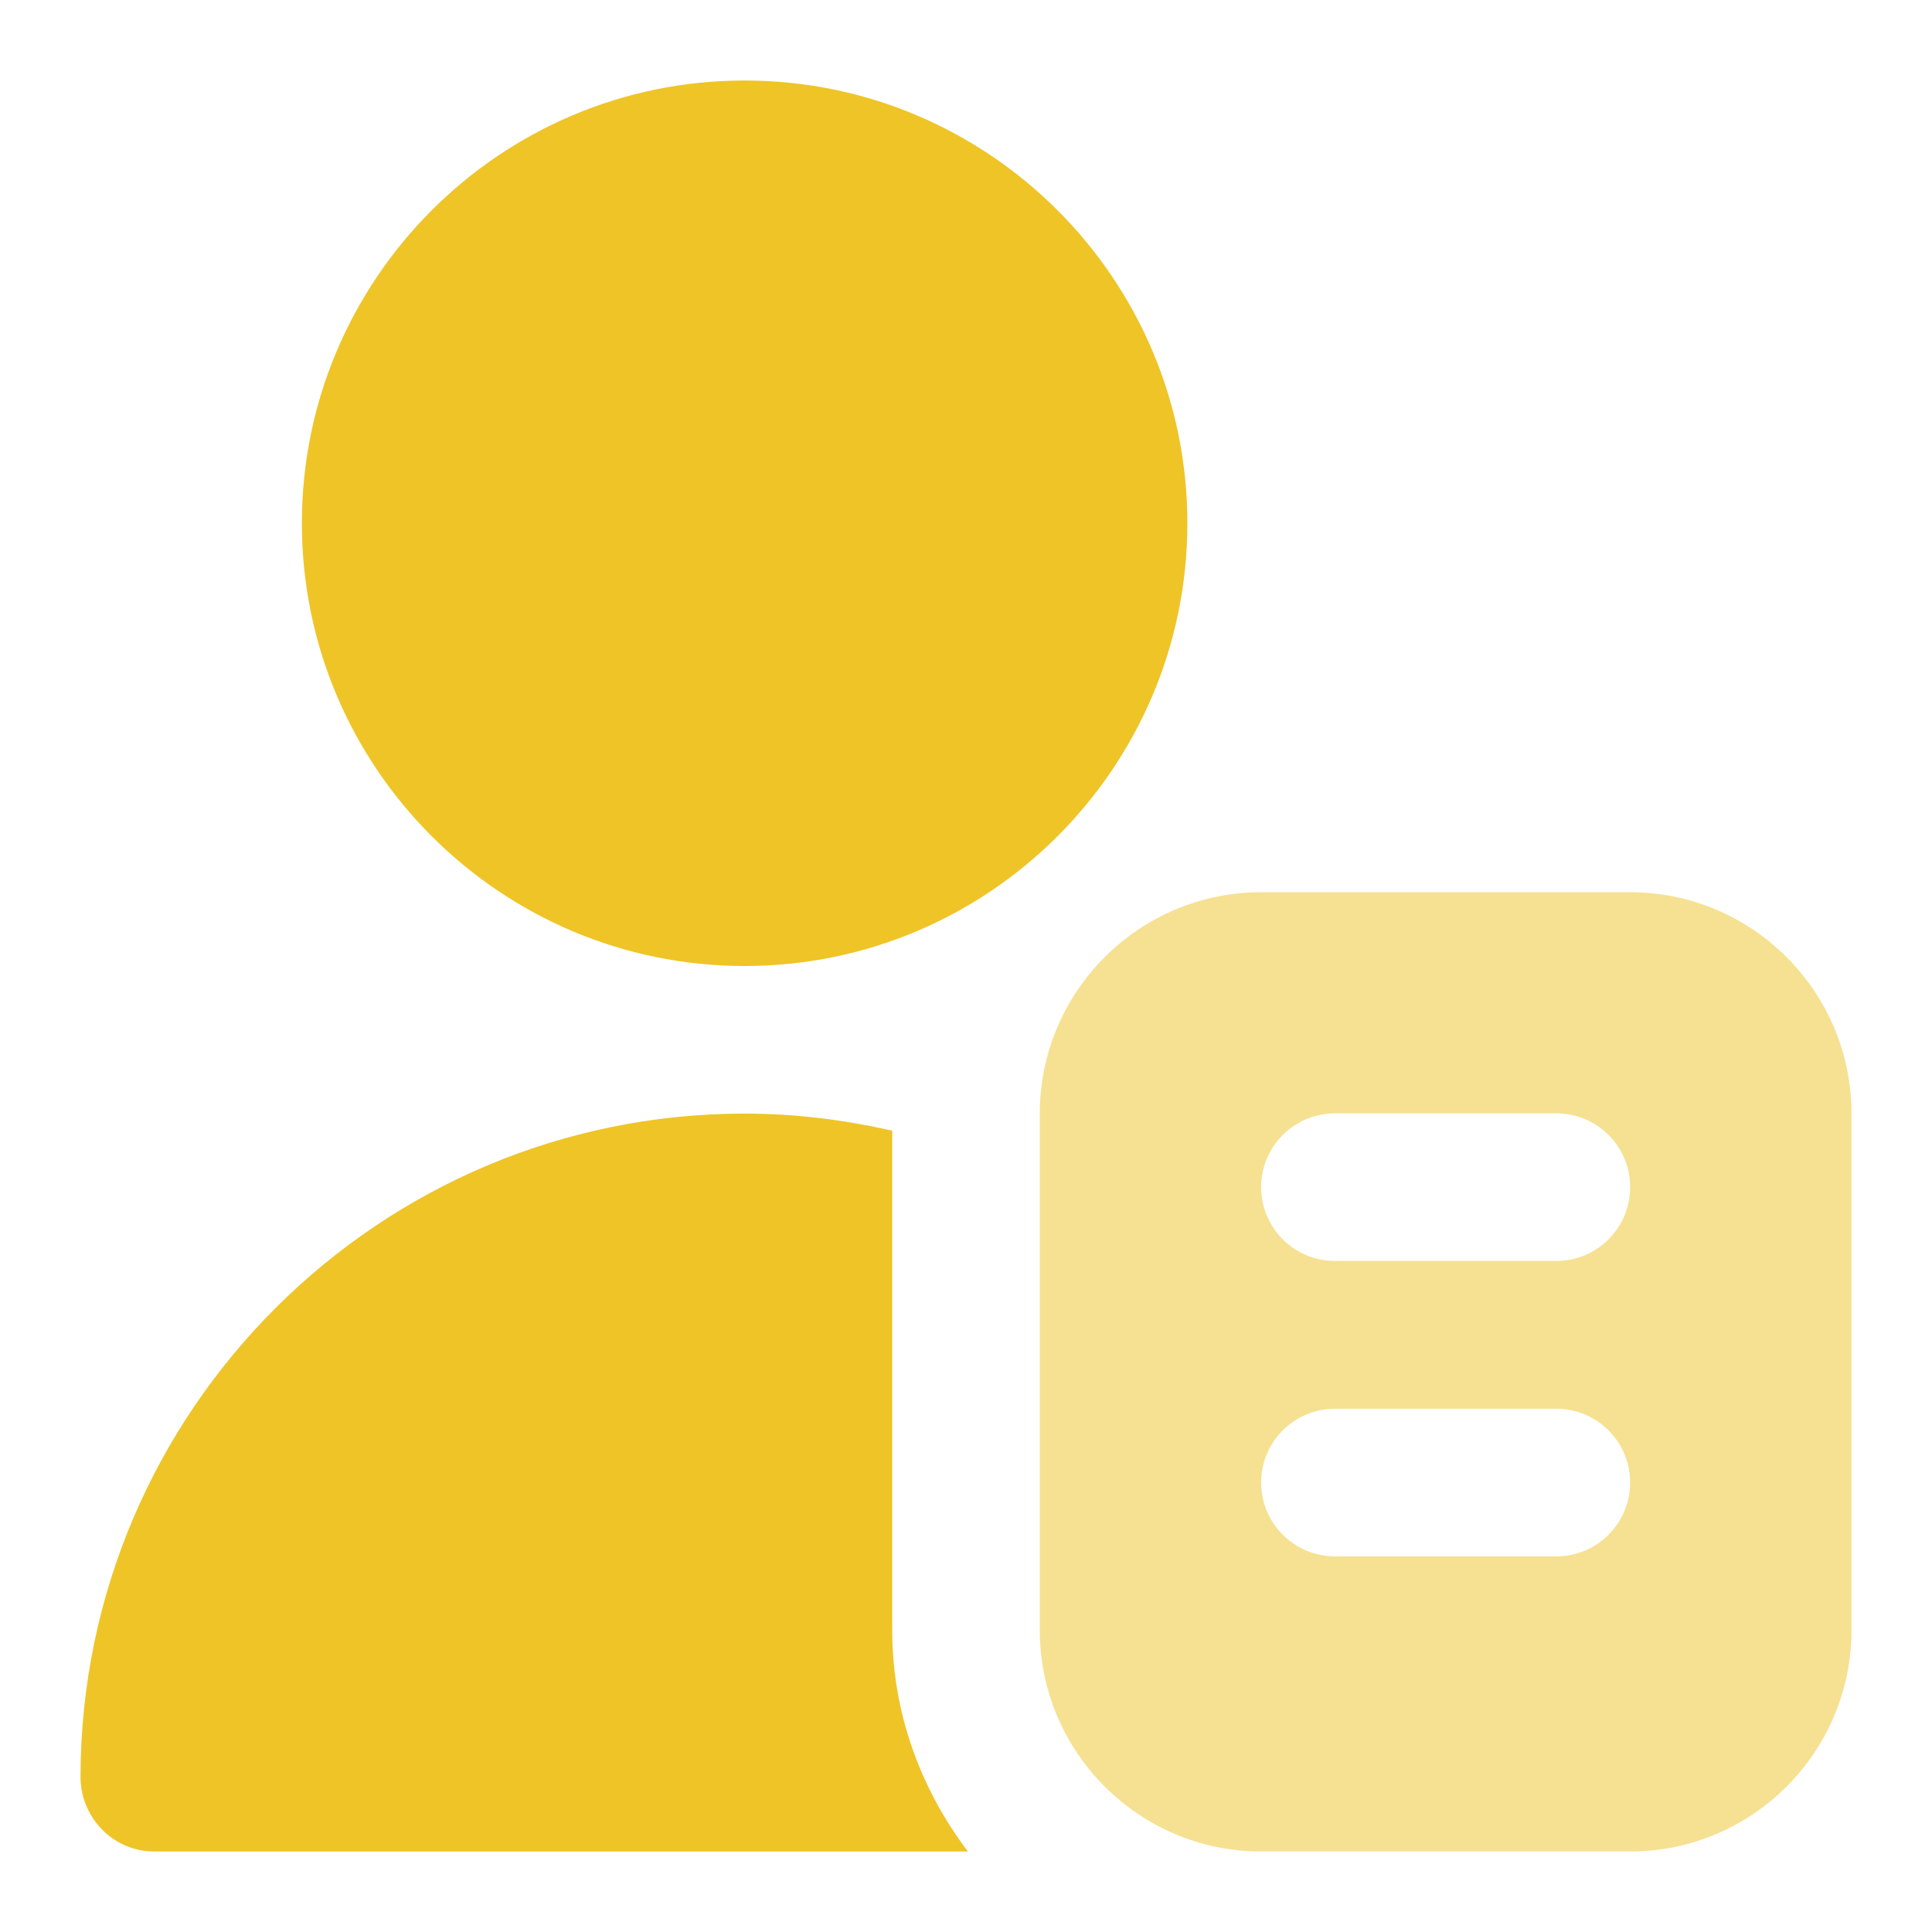
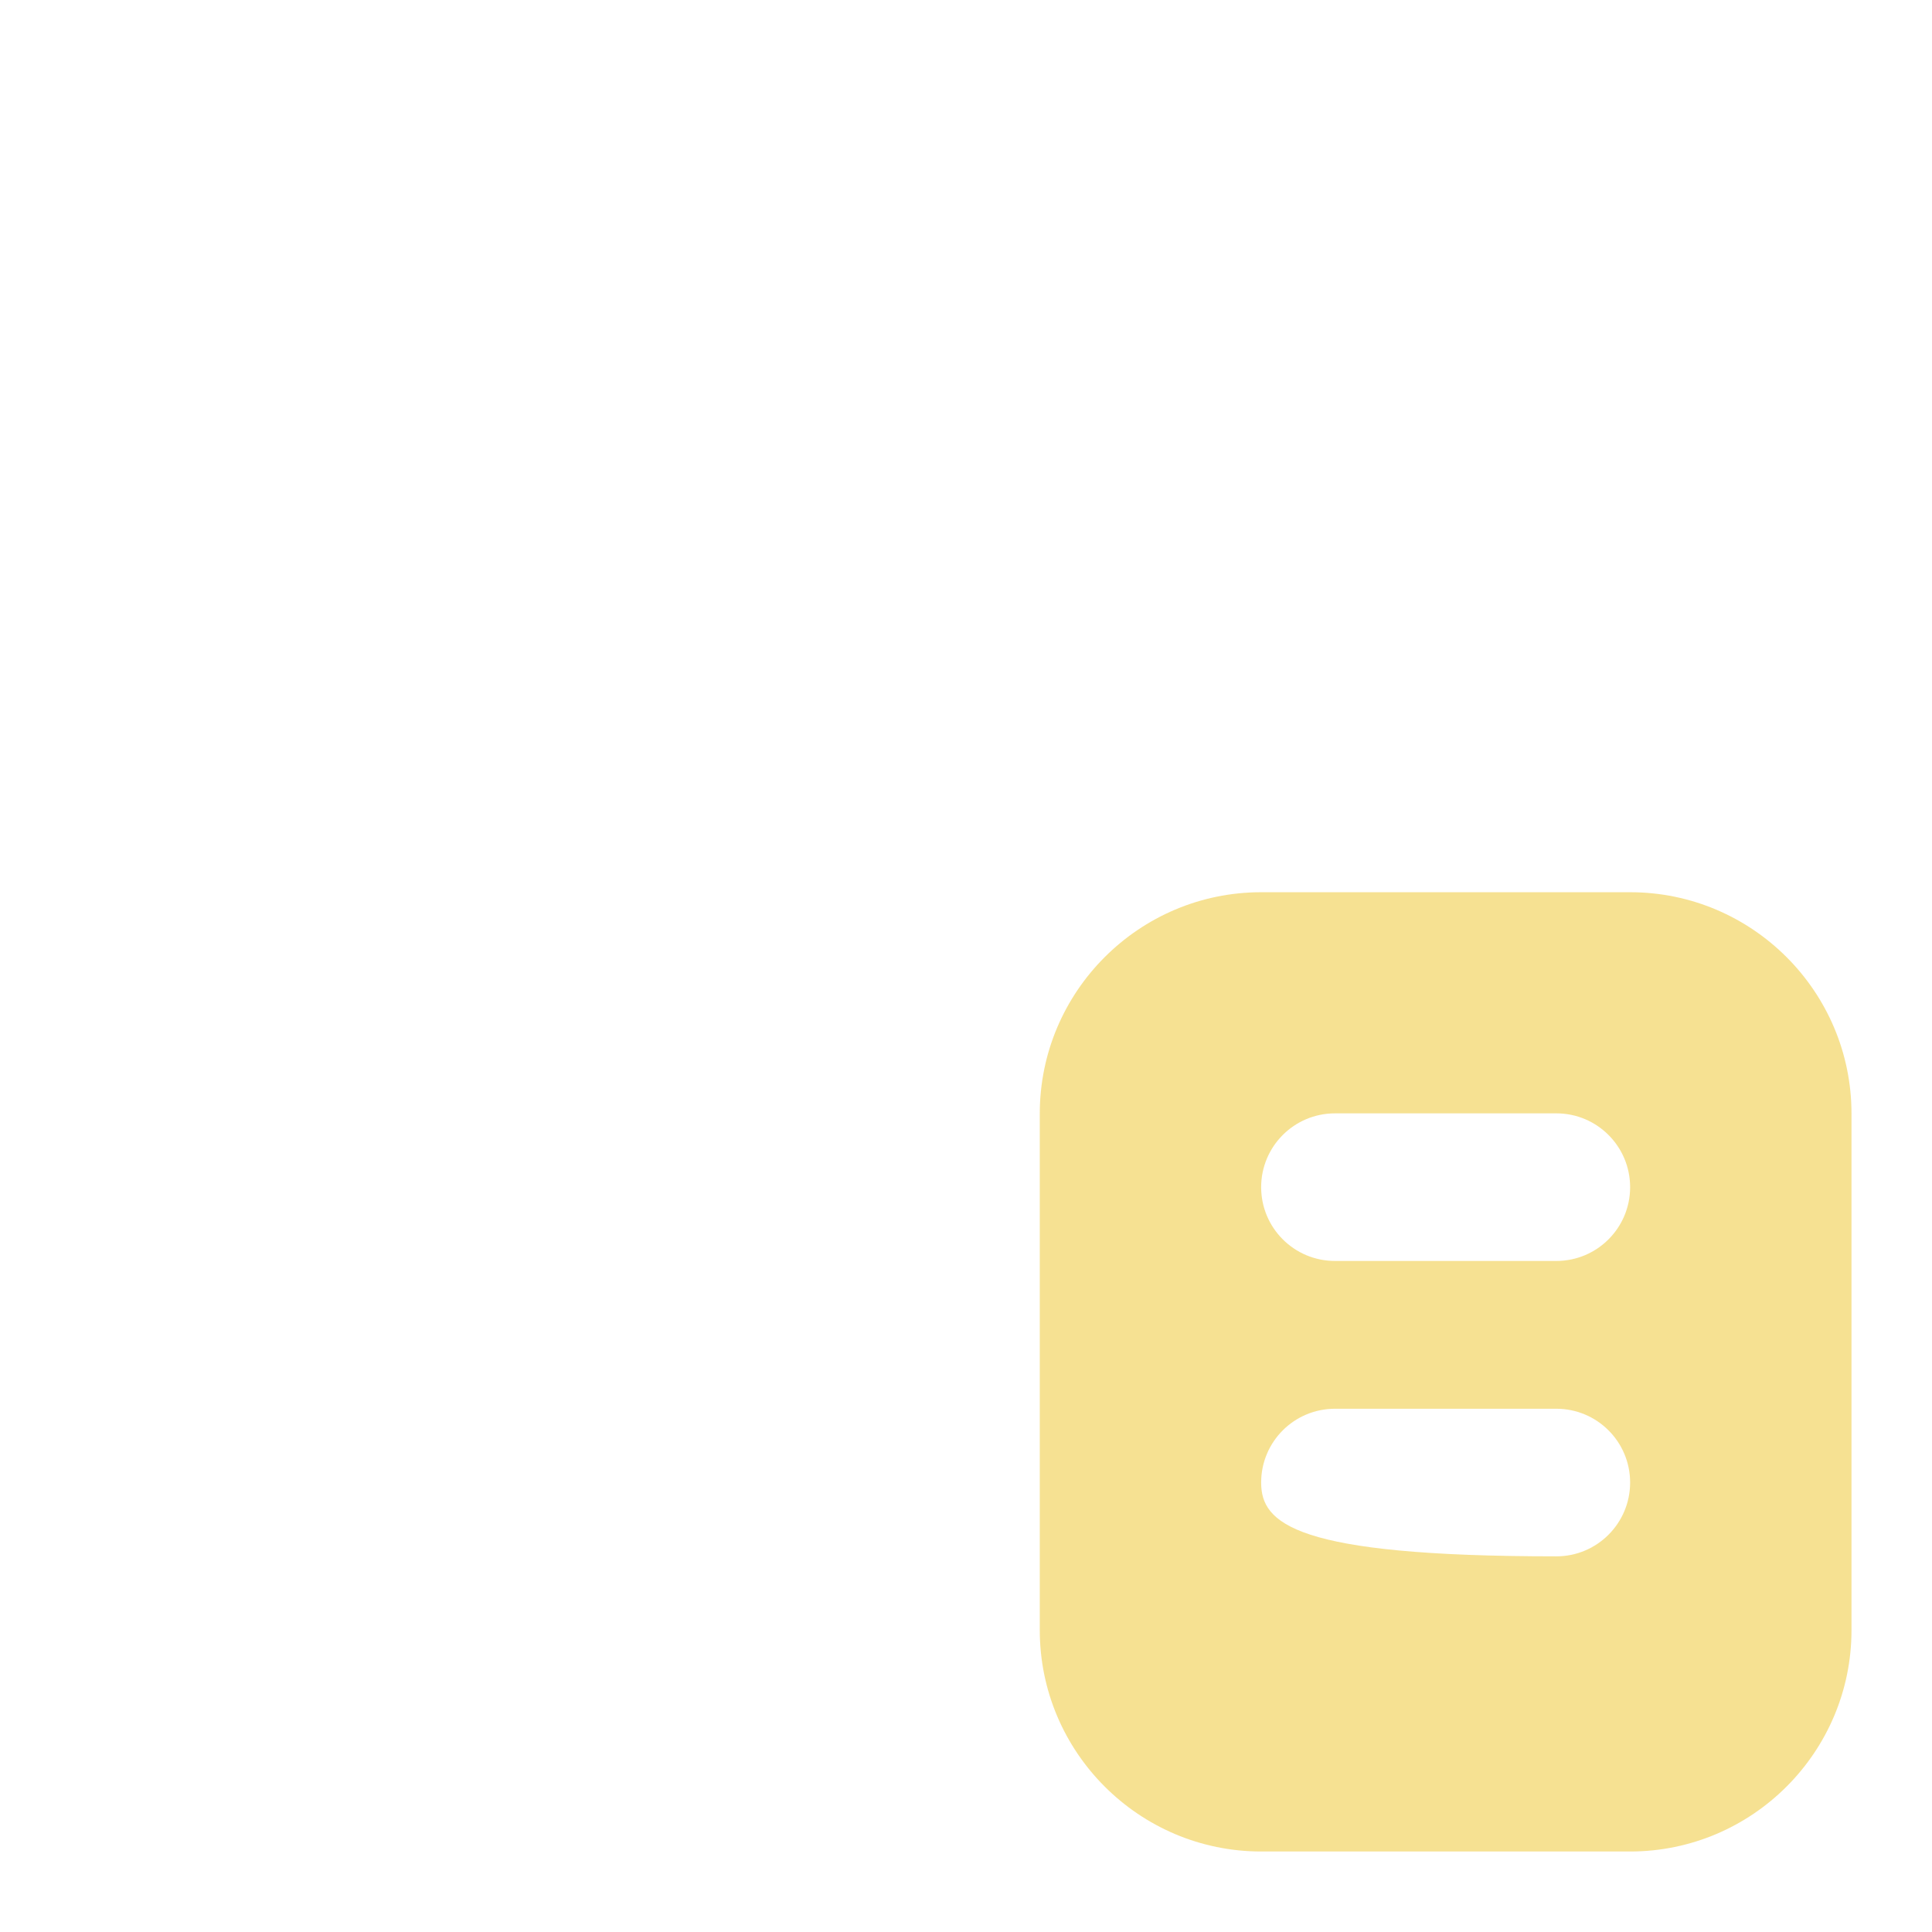
<svg xmlns="http://www.w3.org/2000/svg" width="48" height="48" viewBox="0 0 48 48" fill="none">
-   <path opacity="0.5" d="M40.5 22.167H31.333C28.301 22.167 25.833 24.634 25.833 27.667V40.5C25.833 43.532 28.301 46 31.333 46H40.5C43.532 46 46 43.532 46 40.5V27.667C46 24.634 43.532 22.167 40.5 22.167ZM38.667 38.667H33.167C32.153 38.667 31.333 37.845 31.333 36.833C31.333 35.821 32.153 35 33.167 35H38.667C39.68 35 40.5 35.821 40.5 36.833C40.5 37.845 39.68 38.667 38.667 38.667ZM38.667 31.328H33.167C32.153 31.328 31.333 30.507 31.333 29.495C31.333 28.483 32.153 27.661 33.167 27.661H38.667C39.68 27.661 40.5 28.483 40.5 29.495C40.5 30.507 39.68 31.328 38.667 31.328Z" fill="#EFC427" />
-   <path d="M7.5 13C7.5 6.934 12.434 2 18.5 2C24.567 2 29.5 6.934 29.5 13C29.5 19.067 24.567 24 18.5 24C12.434 24 7.5 19.067 7.5 13ZM24.048 46H3.833C2.812 46 1.998 45.157 2 44.136C2.017 35.051 9.412 27.667 18.5 27.667C19.761 27.667 20.986 27.823 22.167 28.092V40.5C22.167 42.572 22.884 44.464 24.048 46Z" fill="#EFC427" />
+   <path opacity="0.5" d="M40.5 22.167H31.333C28.301 22.167 25.833 24.634 25.833 27.667V40.5C25.833 43.532 28.301 46 31.333 46H40.5C43.532 46 46 43.532 46 40.5V27.667C46 24.634 43.532 22.167 40.5 22.167ZM38.667 38.667C32.153 38.667 31.333 37.845 31.333 36.833C31.333 35.821 32.153 35 33.167 35H38.667C39.68 35 40.5 35.821 40.5 36.833C40.5 37.845 39.68 38.667 38.667 38.667ZM38.667 31.328H33.167C32.153 31.328 31.333 30.507 31.333 29.495C31.333 28.483 32.153 27.661 33.167 27.661H38.667C39.68 27.661 40.5 28.483 40.5 29.495C40.5 30.507 39.68 31.328 38.667 31.328Z" fill="#EFC427" />
</svg>